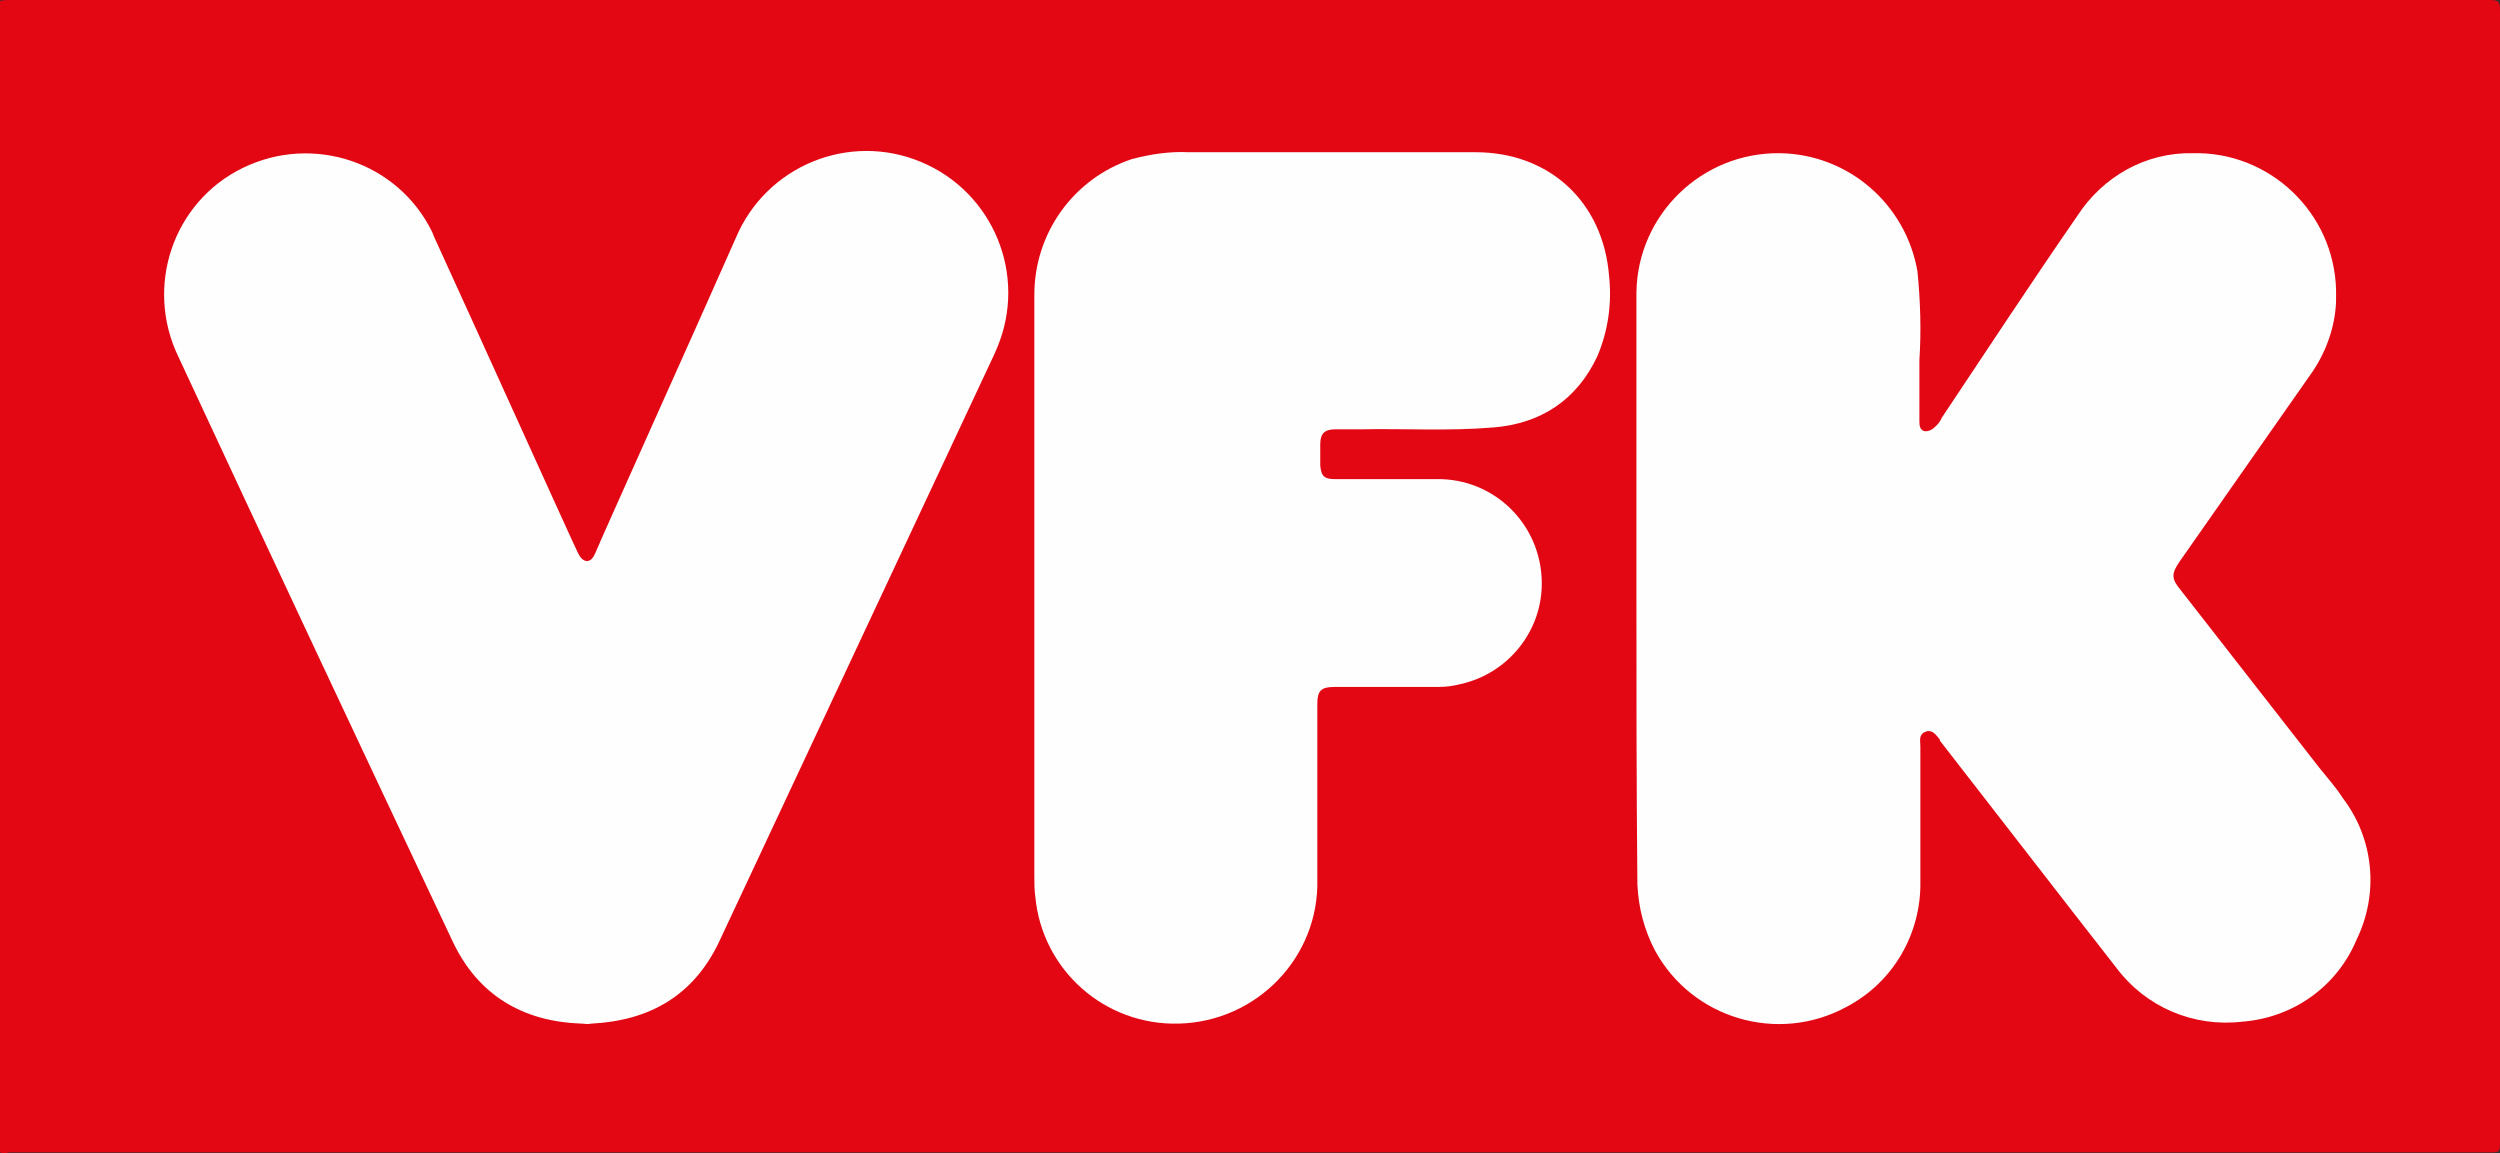
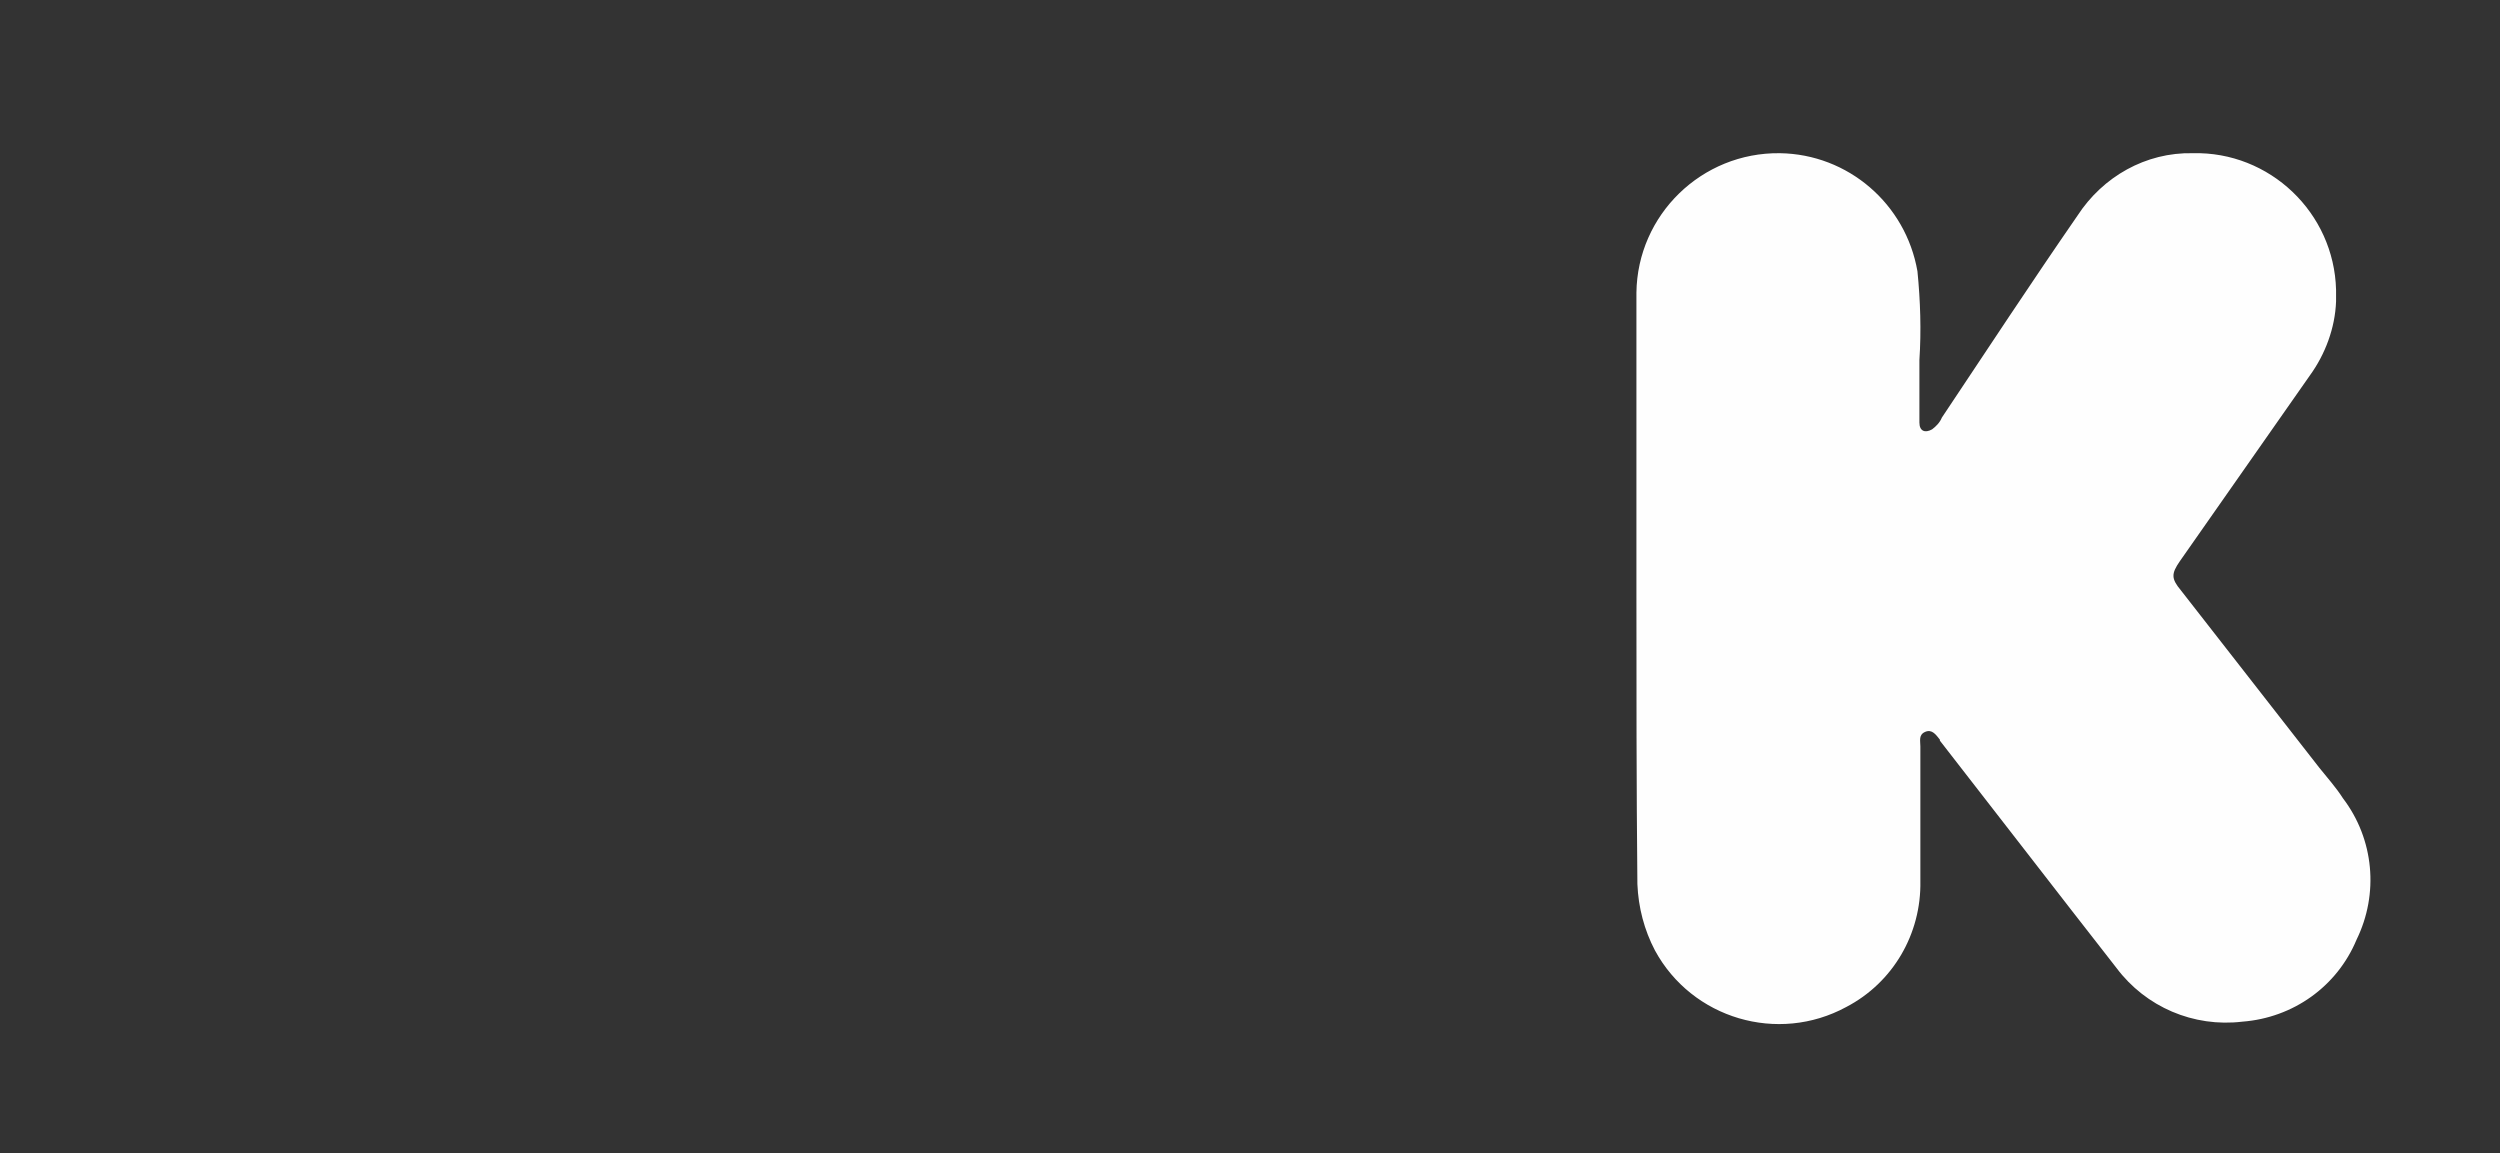
<svg xmlns="http://www.w3.org/2000/svg" version="1.1" id="Ebene_1" x="0px" y="0px" viewBox="0 0 256.2 118.2" style="enable-background:new 0 0 256.2 118.2;" xml:space="preserve">
  <rect x="0" y="0" width="256.2" height="118.2" fill="#333333" stroke="none" />
  <style type="text/css">
	.st0{fill:#E30613;}
	.st1{fill:#FEFEFE;}
</style>
-   <path class="st0" d="M0,118.1l0-118C0.3,0,0.6,0,0.8,0L255,0c1.1,0,1.2,0.1,1.2,1.2c0,38.6,0,77.2,0,115.7c0,1.2,0,1.2-1.2,1.2  l-254.1,0C0.6,118.2,0.3,118.2,0,118.1z" />
  <path class="st1" d="M167.7,60.3c0-10.1,0-20.2,0-30.3c0.1-8,6.7-14.4,14.7-14.3c7,0.1,12.9,5.2,14.1,12.1c0.3,3,0.4,6.1,0.2,9.1  c0,2.1,0,4.3,0,6.4c0,0.9,0.6,1.1,1.3,0.7c0.4-0.3,0.8-0.7,1-1.2c4.6-6.9,9.2-13.9,13.9-20.7c2.6-4,7-6.5,11.8-6.4  c7.9-0.2,14.5,6.1,14.7,14c0,0.4,0,0.8,0,1.2c-0.1,2.7-1.1,5.4-2.7,7.6l-13.3,19c-0.9,1.3-0.9,1.8,0.1,3l14.2,18.2  c0.8,1,1.7,2,2.4,3.1c3.2,4.2,3.7,9.8,1.4,14.5c-2,4.8-6.5,8-11.7,8.4c-5,0.6-9.9-1.5-12.9-5.5c-6.1-7.8-12.1-15.6-18.1-23.3l0-0.1  c-0.4-0.5-0.8-1.1-1.5-0.8c-0.7,0.3-0.5,0.9-0.5,1.5c0,4.6,0,9.2,0,13.8c0.1,5.4-2.8,10.4-7.6,12.9c-7,3.8-15.8,1.2-19.6-5.8  c-1.1-2.1-1.7-4.4-1.8-6.8C167.7,80.5,167.7,70.4,167.7,60.3z" />
-   <path class="st1" d="M59.6,104.9c-6-0.2-10.6-2.9-13.2-8.4C37,76.6,27.6,56.6,18.3,36.6c-3.5-7.2-0.6-15.9,6.6-19.4  s15.9-0.6,19.4,6.6c0.1,0.2,0.1,0.3,0.2,0.5C49.4,35,59.1,56.5,59.2,56.6c0.2,0.4,0.4,0.8,0.9,0.9c0.5,0,0.7-0.4,0.9-0.8  c0.6-1.5,10.3-23,14.4-32.3c3.1-7.4,11.6-10.9,19-7.8s10.9,11.6,7.8,19c-0.1,0.2-0.2,0.5-0.3,0.7c-9.4,20.1-18.8,40.1-28.2,60.2  c-2.6,5.5-7.1,8.1-13.1,8.4C60.2,105,59.9,104.9,59.6,104.9z" />
-   <path class="st1" d="M106,60.3l0-30.1c0-6.3,4-11.9,10-13.9c1.9-0.5,3.9-0.8,5.8-0.7c9.8,0,19.6,0,29.4,0c7.6,0,13.1,5.1,13.7,12.7  c0.3,2.8-0.1,5.6-1.2,8.2c-2.1,4.5-5.8,6.9-10.6,7.3c-4.6,0.4-9.2,0.1-13.8,0.2c-0.8,0-1.6,0-2.5,0c-1,0-1.5,0.4-1.5,1.5  c0,0.7,0,1.5,0,2.2c0.1,1.1,0.4,1.4,1.5,1.4l10.4,0c5.9-0.1,10.7,4.6,10.8,10.5c0.1,5-3.4,9.4-8.3,10.5c-0.8,0.2-1.5,0.3-2.3,0.3  l-10.7,0c-1.3,0-1.7,0.4-1.7,1.7l0,18c0.2,8-6.2,14.6-14.2,14.8c-7.6,0.2-14-5.5-14.7-13c-0.1-0.7-0.1-1.3-0.1-2  C106,80.1,106,70.2,106,60.3z" />
</svg>